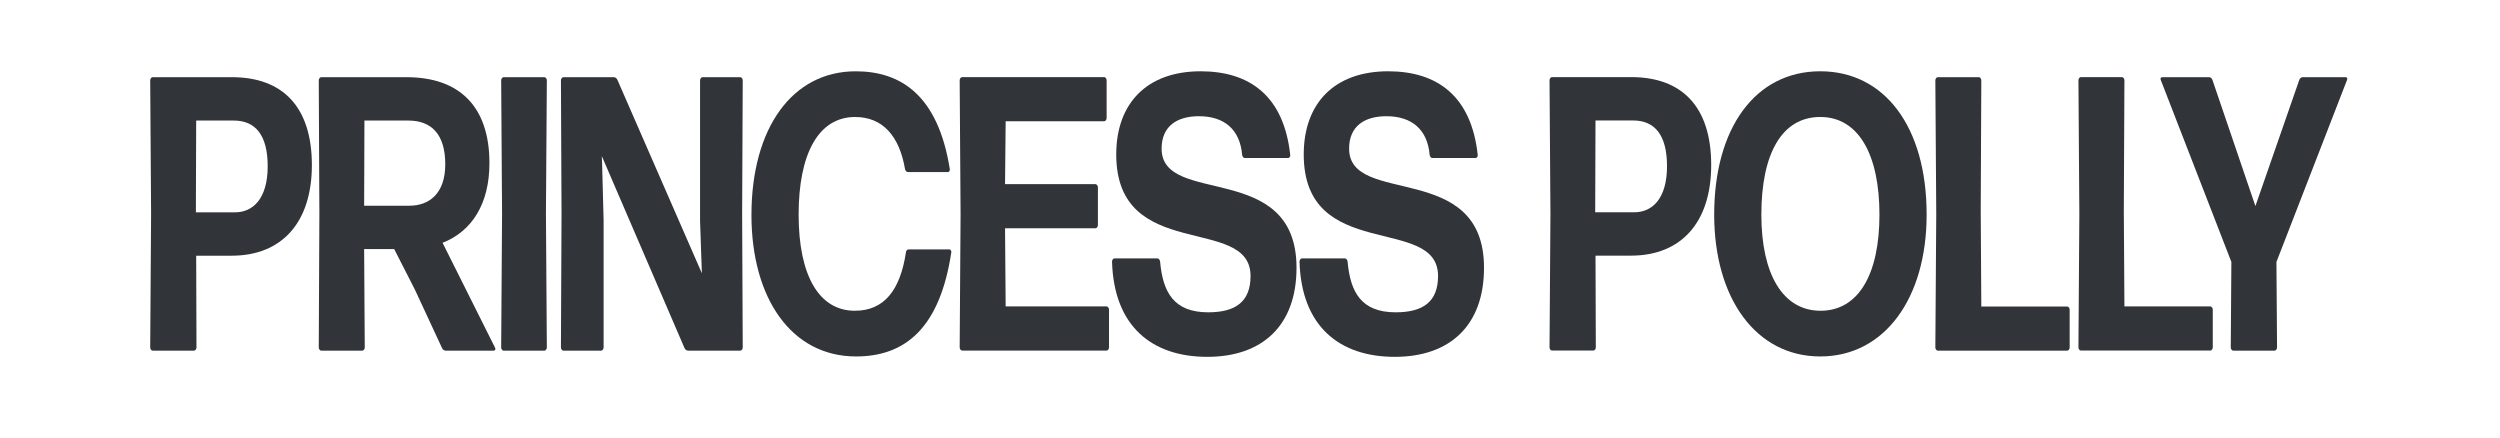
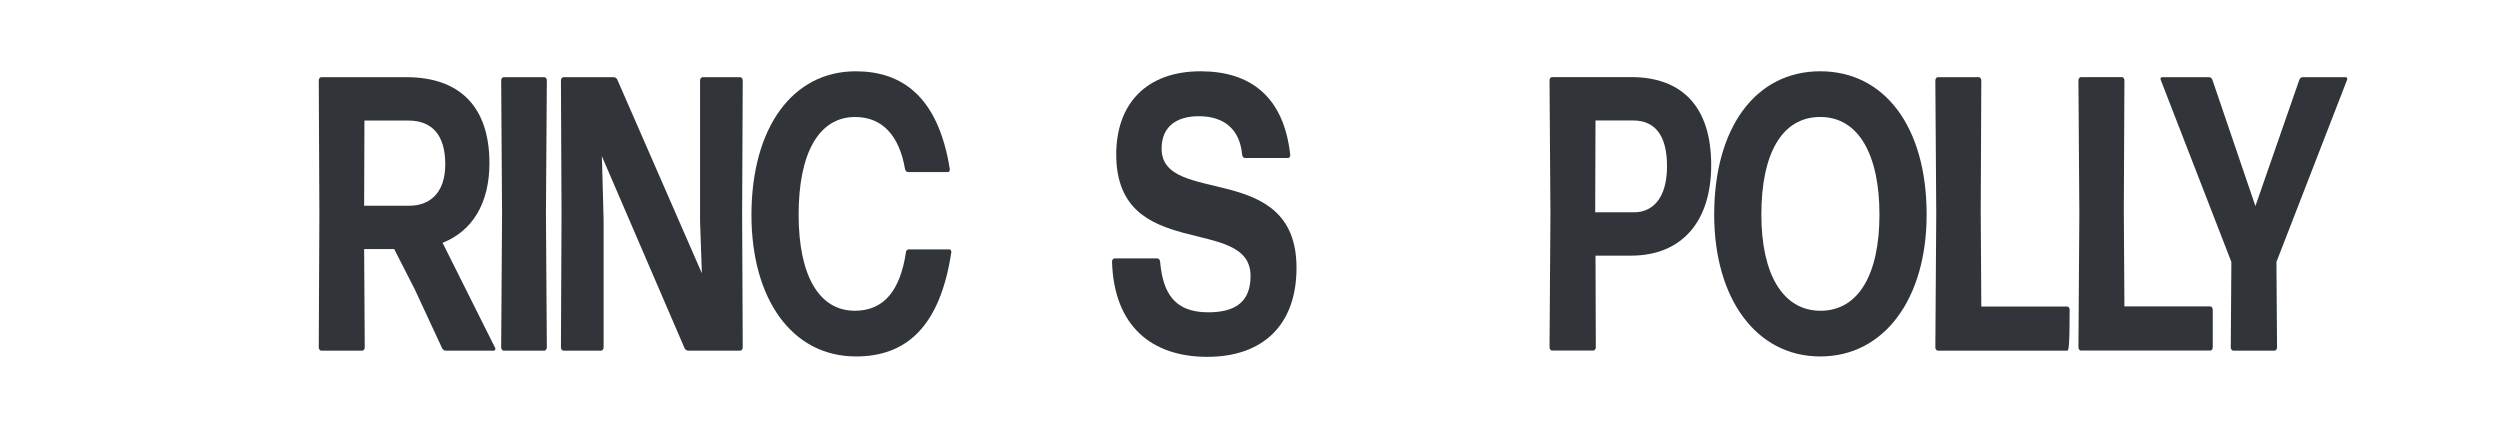
<svg xmlns="http://www.w3.org/2000/svg" width="160" height="28" viewBox="0 0 160 28" fill="none">
-   <path d="M14.825 16.365H12.556L12.575 22.24C12.575 22.34 12.498 22.441 12.421 22.441H9.767C9.69 22.441 9.613 22.341 9.613 22.24L9.67 13.69L9.613 5.14C9.613 5.04 9.69 4.94 9.767 4.94H14.844C18.094 4.94 19.96 6.84 19.96 10.565C19.96 14.24 18.036 16.365 14.825 16.365ZM14.959 7.715H12.556L12.536 13.59H15.036C16.171 13.59 17.132 12.74 17.132 10.64C17.132 8.64 16.344 7.715 14.959 7.715Z" fill="#313438" />
  <path d="M26.555 18.54L25.228 15.94H23.305L23.344 22.24C23.344 22.34 23.267 22.441 23.19 22.441H20.555C20.478 22.441 20.401 22.341 20.401 22.24L20.44 13.69L20.401 5.14C20.401 5.04 20.478 4.94 20.555 4.94H26.016C29.382 4.94 31.324 6.79 31.324 10.44C31.324 13.015 30.228 14.79 28.324 15.54L31.69 22.266C31.729 22.341 31.69 22.441 31.613 22.441H28.517C28.421 22.441 28.325 22.366 28.286 22.266L26.555 18.54ZM26.132 7.715H23.324L23.305 13.165H26.209C27.439 13.165 28.497 12.415 28.497 10.515C28.497 8.615 27.632 7.715 26.132 7.715Z" fill="#313438" />
  <path d="M32.228 22.441C32.151 22.441 32.075 22.341 32.075 22.24L32.132 13.69L32.075 5.14C32.075 5.04 32.151 4.94 32.228 4.94H34.844C34.921 4.94 34.998 5.04 34.998 5.14L34.94 13.691L34.998 22.241C34.998 22.341 34.921 22.441 34.844 22.441L32.228 22.441Z" fill="#313438" />
  <path d="M38.631 14.09V22.24C38.631 22.34 38.554 22.441 38.477 22.441H36.054C35.977 22.441 35.9 22.341 35.9 22.24L35.938 13.69L35.9 5.14C35.9 5.04 35.977 4.94 36.054 4.94H39.285C39.381 4.94 39.477 5.015 39.516 5.115L44.92 17.49L44.804 14.14V5.14C44.804 5.04 44.881 4.94 44.958 4.94H47.381C47.458 4.94 47.535 5.04 47.535 5.14L47.497 13.691L47.535 22.241C47.535 22.341 47.458 22.441 47.381 22.441H44.035C43.939 22.441 43.843 22.366 43.804 22.266L38.516 9.99L38.535 10.465L38.631 14.09Z" fill="#313438" />
  <path d="M54.786 22.813C50.651 22.813 48.093 19.088 48.093 13.763C48.093 8.188 50.709 4.563 54.767 4.563C57.67 4.563 60.036 6.113 60.786 10.813C60.805 10.913 60.747 11.013 60.67 11.013H58.112C58.036 11.013 57.94 10.938 57.92 10.813C57.555 8.688 56.478 7.488 54.728 7.488C52.382 7.488 51.112 9.838 51.112 13.738C51.112 17.638 52.42 19.888 54.709 19.888C56.593 19.888 57.613 18.563 57.978 16.163C57.978 16.038 58.075 15.963 58.151 15.963H60.767C60.844 15.963 60.901 16.063 60.882 16.163C60.151 20.963 57.959 22.813 54.786 22.813Z" fill="#313438" />
-   <path d="M61.573 22.436C61.496 22.436 61.419 22.336 61.419 22.236L61.477 13.685L61.419 5.135C61.419 5.035 61.496 4.935 61.573 4.935H70.67C70.747 4.935 70.824 5.035 70.824 5.135V7.56C70.824 7.66 70.747 7.761 70.67 7.761H64.362L64.323 11.786H70.112C70.189 11.786 70.266 11.886 70.266 11.986V14.411C70.266 14.511 70.189 14.611 70.112 14.611H64.323L64.362 19.611H70.824C70.9 19.611 70.977 19.711 70.977 19.812V22.237C70.977 22.337 70.9 22.437 70.824 22.437H61.573V22.436Z" fill="#313438" />
  <path d="M77.266 22.838C73.728 22.838 71.285 20.888 71.17 16.738C71.17 16.638 71.246 16.538 71.323 16.538H74.073C74.15 16.538 74.227 16.613 74.246 16.738C74.419 18.688 75.112 19.988 77.323 19.988C79.073 19.988 80.035 19.313 80.035 17.663C80.035 13.713 71.439 16.838 71.439 9.887C71.439 6.612 73.4 4.562 76.843 4.562C79.997 4.562 82.17 6.163 82.574 9.913C82.593 10.013 82.516 10.113 82.439 10.113H79.67C79.593 10.113 79.516 10.038 79.497 9.913C79.362 8.313 78.382 7.438 76.728 7.438C75.343 7.438 74.343 8.063 74.343 9.513C74.343 13.238 82.977 10.213 82.977 17.138C82.978 20.838 80.786 22.838 77.266 22.838Z" fill="#313438" />
-   <path d="M89.266 22.838C85.727 22.838 83.285 20.888 83.169 16.738C83.169 16.638 83.246 16.538 83.323 16.538H86.073C86.15 16.538 86.227 16.613 86.246 16.738C86.419 18.688 87.112 19.988 89.323 19.988C91.073 19.988 92.035 19.313 92.035 17.663C92.035 13.713 83.439 16.838 83.439 9.887C83.439 6.612 85.4 4.562 88.843 4.562C91.996 4.562 94.17 6.163 94.574 9.913C94.593 10.013 94.516 10.113 94.439 10.113H91.67C91.593 10.113 91.516 10.038 91.497 9.913C91.362 8.313 90.381 7.438 88.727 7.438C87.343 7.438 86.343 8.063 86.343 9.513C86.343 13.238 94.977 10.213 94.977 17.138C94.978 20.838 92.785 22.838 89.266 22.838Z" fill="#313438" />
  <path d="M104.382 16.361H102.113L102.132 22.236C102.132 22.336 102.055 22.436 101.978 22.436H99.324C99.247 22.436 99.17 22.336 99.17 22.236L99.228 13.685L99.17 5.135C99.17 5.035 99.247 4.935 99.324 4.935H104.401C107.651 4.935 109.517 6.835 109.517 10.56C109.517 14.235 107.593 16.361 104.382 16.361ZM104.516 7.71H102.112L102.093 13.586H104.593C105.728 13.586 106.689 12.736 106.689 10.636C106.689 8.635 105.901 7.71 104.516 7.71Z" fill="#313438" />
  <path d="M116.497 22.813C112.381 22.813 109.708 19.088 109.708 13.738C109.708 8.163 112.362 4.562 116.497 4.562C120.593 4.562 123.305 8.088 123.305 13.738C123.305 19.088 120.612 22.813 116.497 22.813ZM116.516 19.888C118.939 19.888 120.285 17.563 120.285 13.738C120.285 9.913 118.959 7.487 116.497 7.487C114.035 7.487 112.727 9.838 112.727 13.738C112.727 17.538 114.093 19.888 116.516 19.888Z" fill="#313438" />
-   <path d="M124.016 22.441C123.939 22.441 123.862 22.341 123.862 22.24L123.92 13.69L123.862 5.14C123.862 5.04 123.939 4.94 124.016 4.94H126.651C126.727 4.94 126.804 5.04 126.804 5.14L126.766 13.465L126.804 19.616H132.305C132.381 19.616 132.458 19.715 132.458 19.816V22.241C132.458 22.341 132.381 22.441 132.305 22.441L124.016 22.441Z" fill="#313438" />
+   <path d="M124.016 22.441C123.939 22.441 123.862 22.341 123.862 22.24L123.92 13.69L123.862 5.14C123.862 5.04 123.939 4.94 124.016 4.94H126.651C126.727 4.94 126.804 5.04 126.804 5.14L126.766 13.465L126.804 19.616H132.305C132.381 19.616 132.458 19.715 132.458 19.816C132.458 22.341 132.381 22.441 132.305 22.441L124.016 22.441Z" fill="#313438" />
  <path d="M133.174 22.436C133.097 22.436 133.02 22.336 133.02 22.236L133.078 13.685L133.02 5.135C133.02 5.035 133.097 4.935 133.174 4.935H135.809C135.886 4.935 135.963 5.035 135.963 5.135L135.924 13.46L135.963 19.61H141.463C141.54 19.61 141.617 19.71 141.617 19.811V22.236C141.617 22.336 141.54 22.436 141.463 22.436H133.174Z" fill="#313438" />
  <path d="M145.731 22.24C145.731 22.34 145.654 22.441 145.577 22.441H142.923C142.846 22.441 142.769 22.341 142.769 22.24L142.808 16.765L138.288 5.115C138.25 5.04 138.288 4.94 138.365 4.94H141.384C141.48 4.94 141.557 5.015 141.596 5.115L144.346 13.19L147.154 5.115C147.192 5.015 147.269 4.94 147.365 4.94H150.134C150.211 4.94 150.25 5.04 150.211 5.115L145.692 16.765L145.731 22.24Z" fill="#313438" />
</svg>